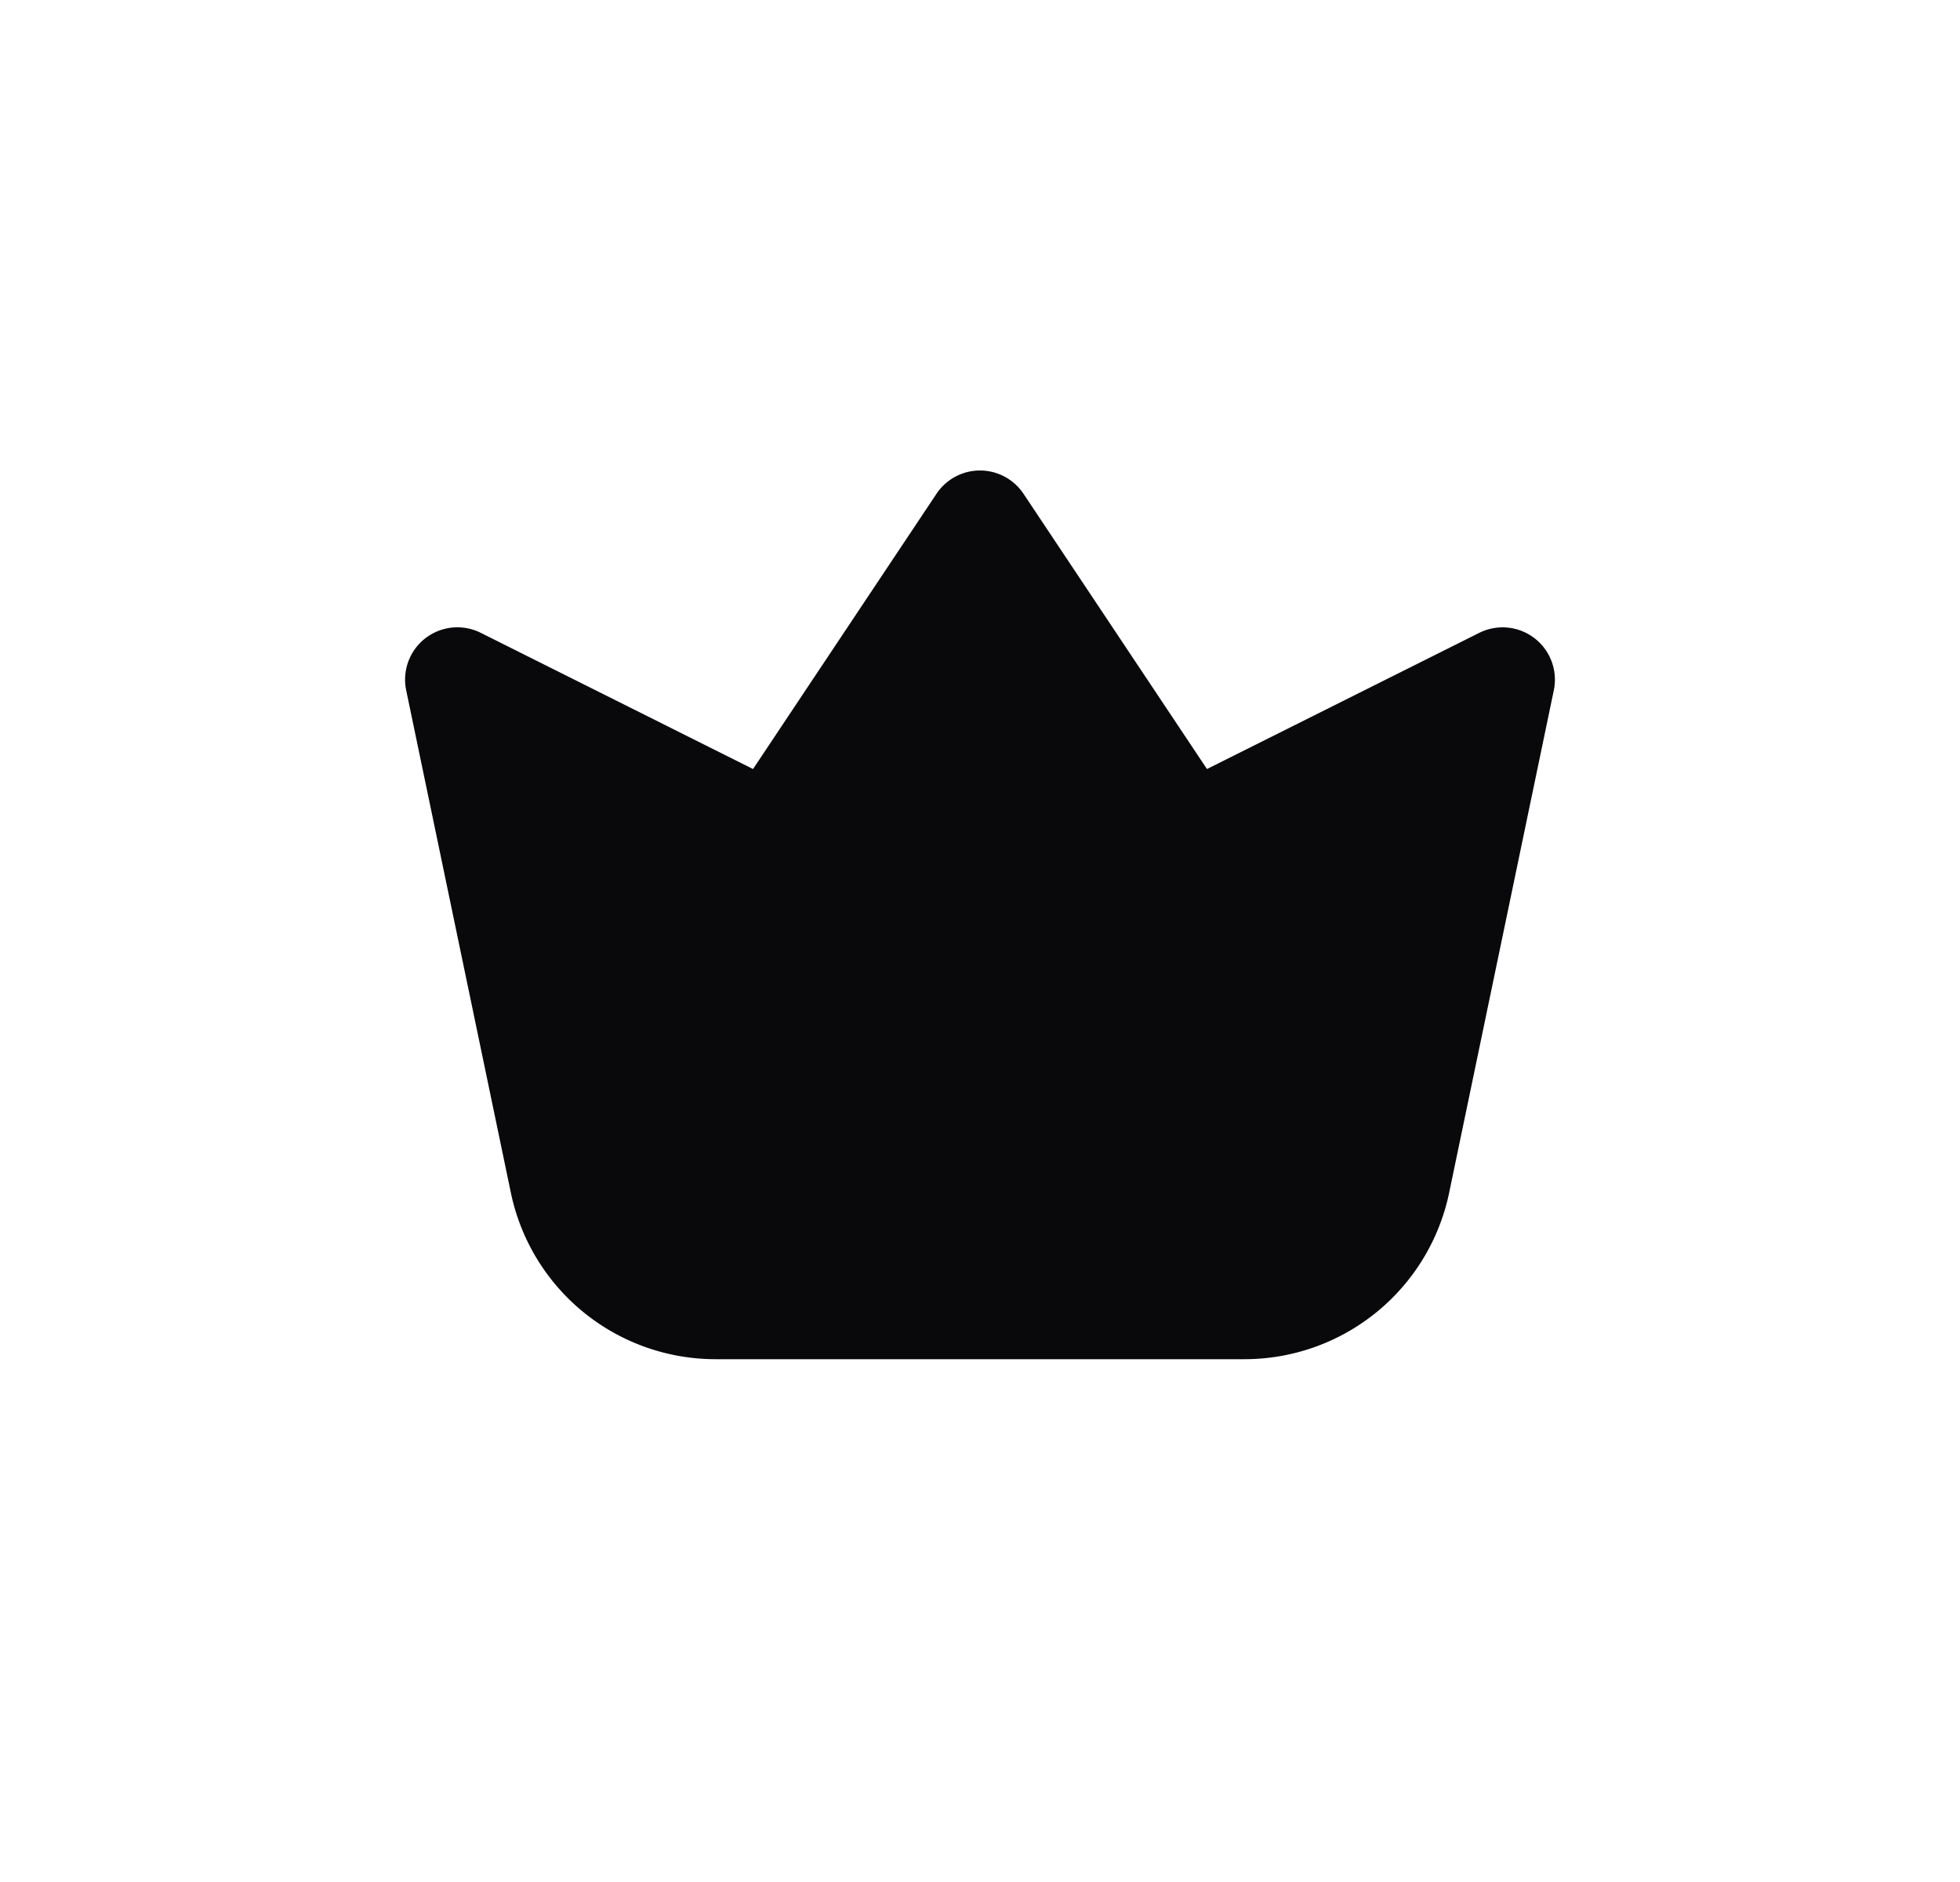
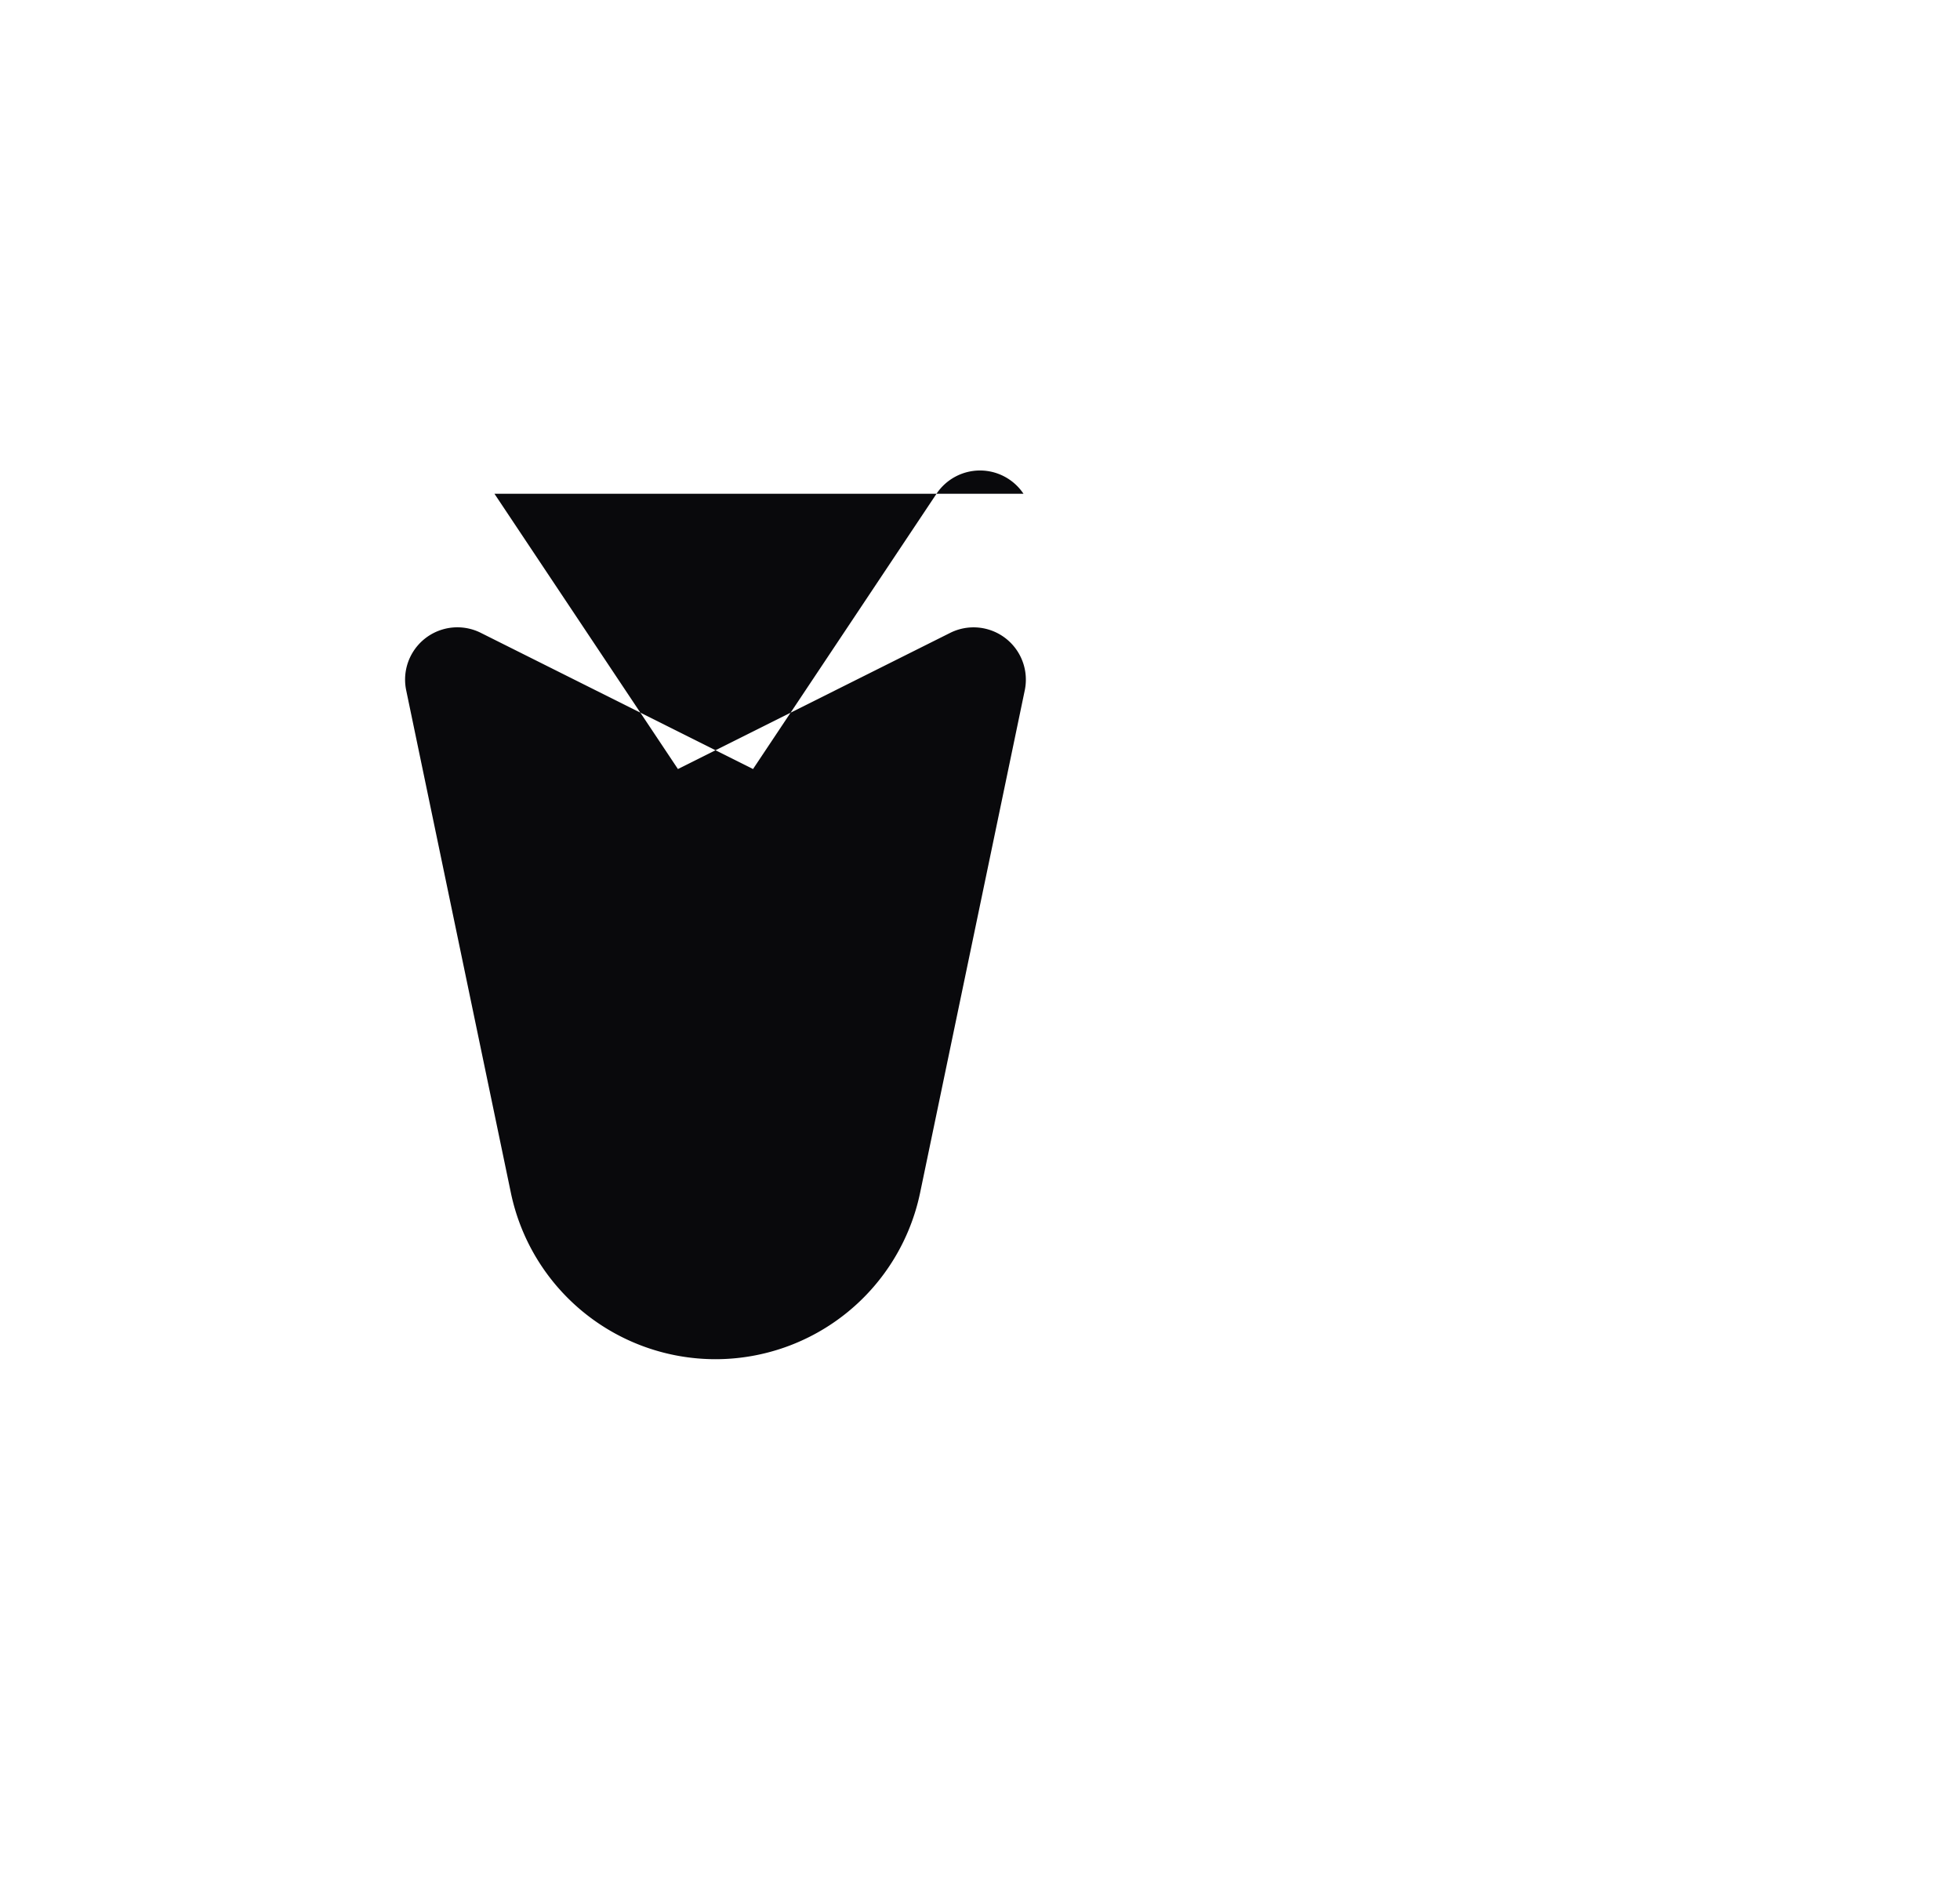
<svg xmlns="http://www.w3.org/2000/svg" width="25" height="24" fill="none">
-   <path fill="#09090C" d="M13.055 6.297a.667.667 0 0 0-1.11 0l-2.34 3.51L6.132 8.07a.667.667 0 0 0-.951.733l1.335 6.407a2.667 2.667 0 0 0 2.61 2.123h6.748a2.667 2.667 0 0 0 2.61-2.122l1.335-6.408a.667.667 0 0 0-.95-.733l-3.474 1.737-2.34-3.51z" />
+   <path fill="#09090C" d="M13.055 6.297a.667.667 0 0 0-1.11 0l-2.34 3.51L6.132 8.07a.667.667 0 0 0-.951.733l1.335 6.407a2.667 2.667 0 0 0 2.61 2.123a2.667 2.667 0 0 0 2.61-2.122l1.335-6.408a.667.667 0 0 0-.95-.733l-3.474 1.737-2.34-3.51z" />
</svg>